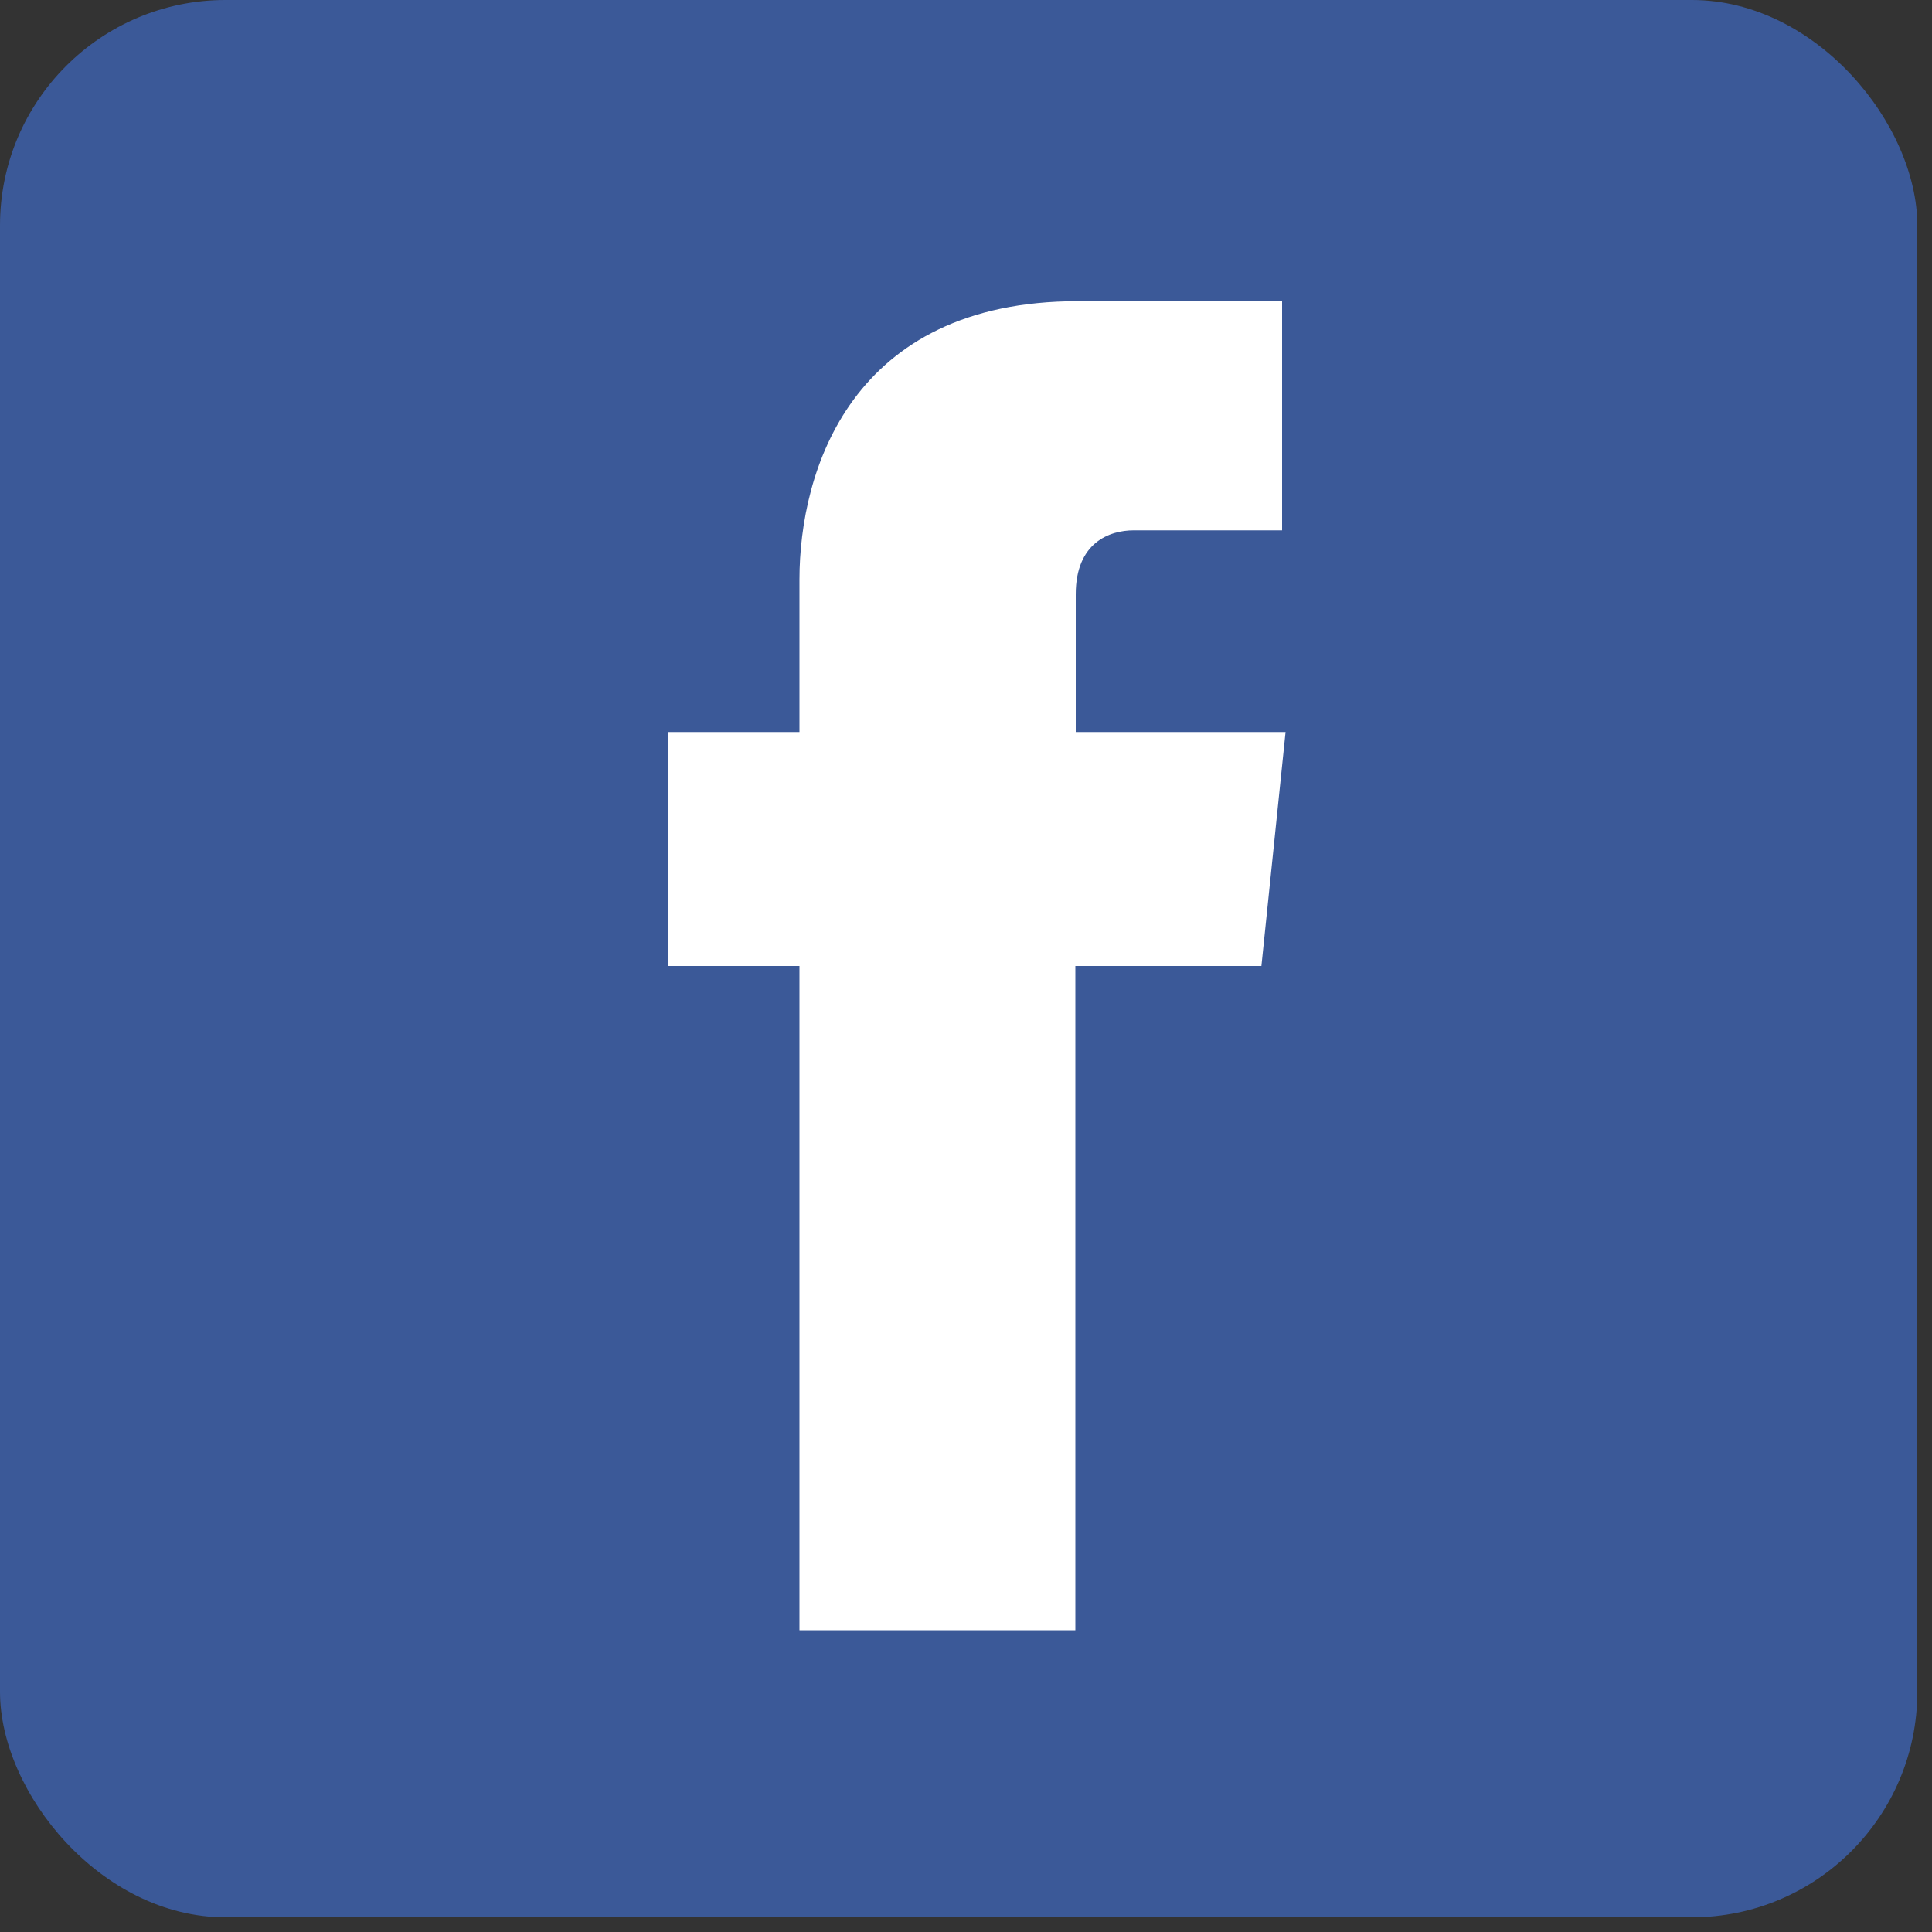
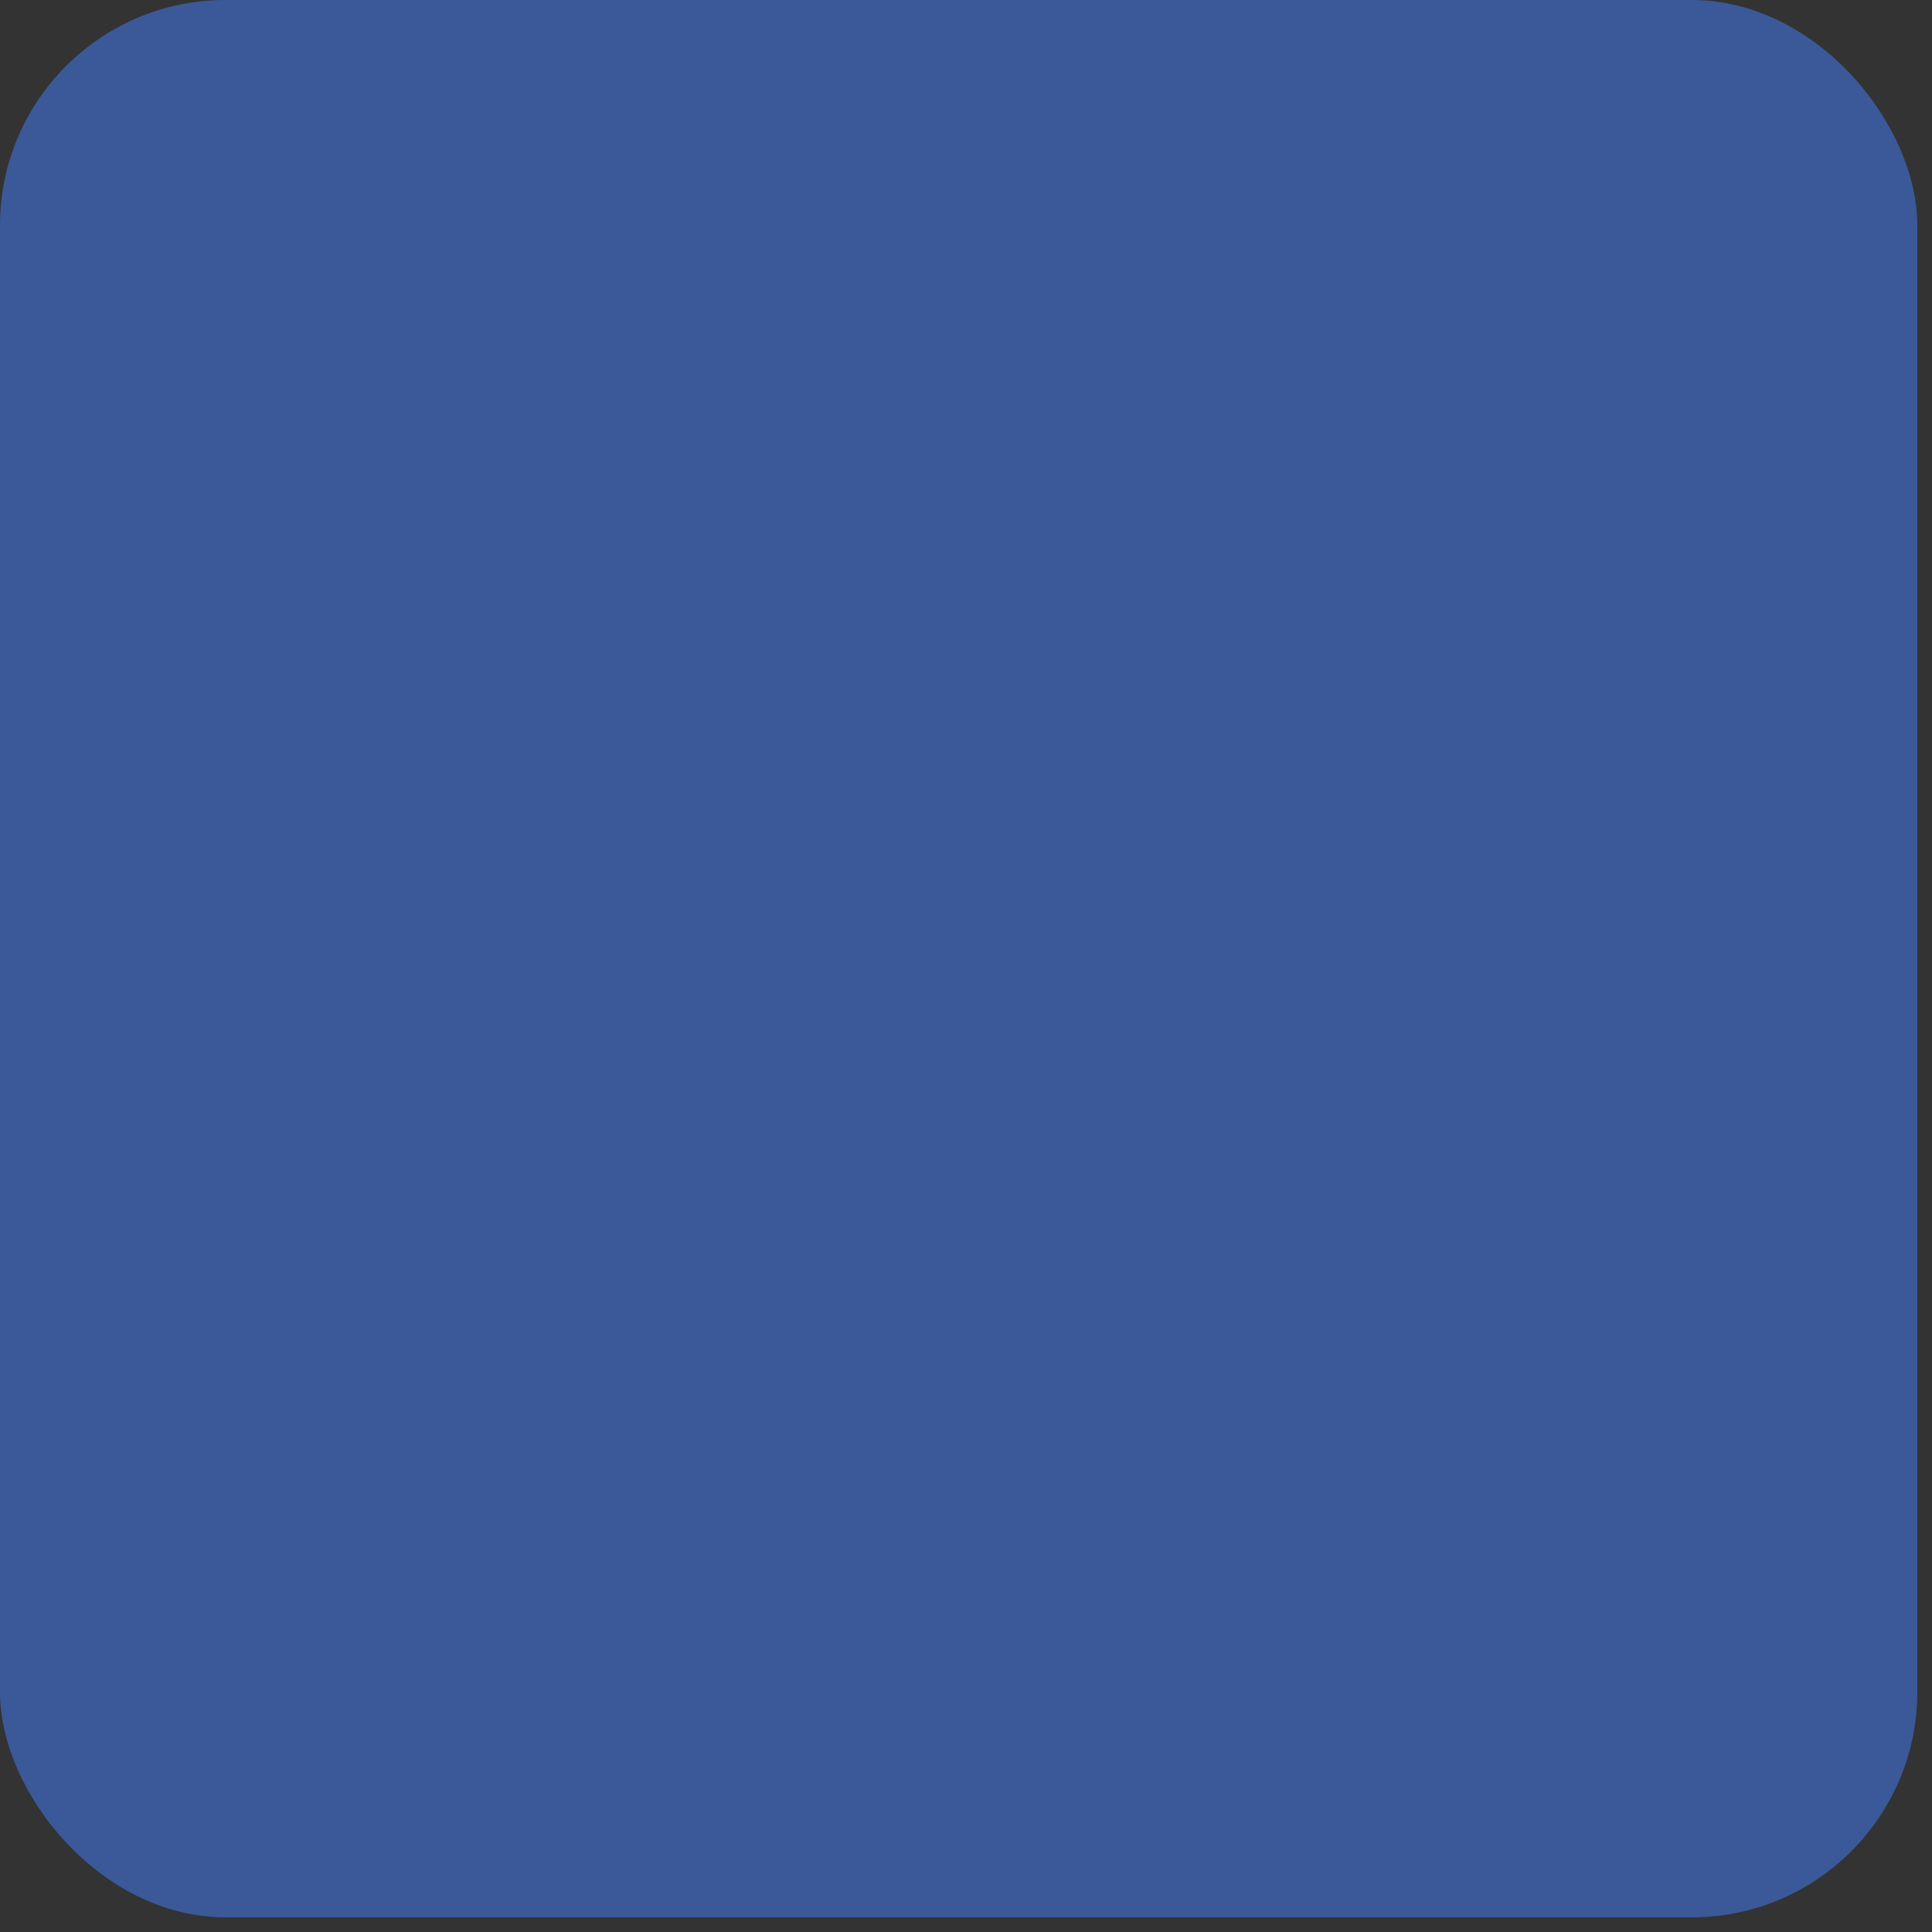
<svg xmlns="http://www.w3.org/2000/svg" id="Layer_1" data-name="Layer 1" viewBox="0 0 100 100">
  <rect x="0" y="0" width="100" height="100" fill="#333333" stroke="none" />
  <defs>
    <style>.cls-1{fill:#3b5998;}.cls-2{fill:#fff;fill-rule:evenodd;}</style>
  </defs>
  <g id="icon-facebook-rounded">
    <rect class="cls-1" width="99.24" height="99.24" rx="11.67" />
-     <path class="cls-2" d="M65.29,50H55.66V84.38H41.38V50H34.59V37.89h6.79V30c0-5.62,2.67-14.41,14.4-14.41l10.58,0V27.45H58.68c-1.25,0-3,.63-3,3.31v7.13H66.54Z" />
  </g>
</svg>